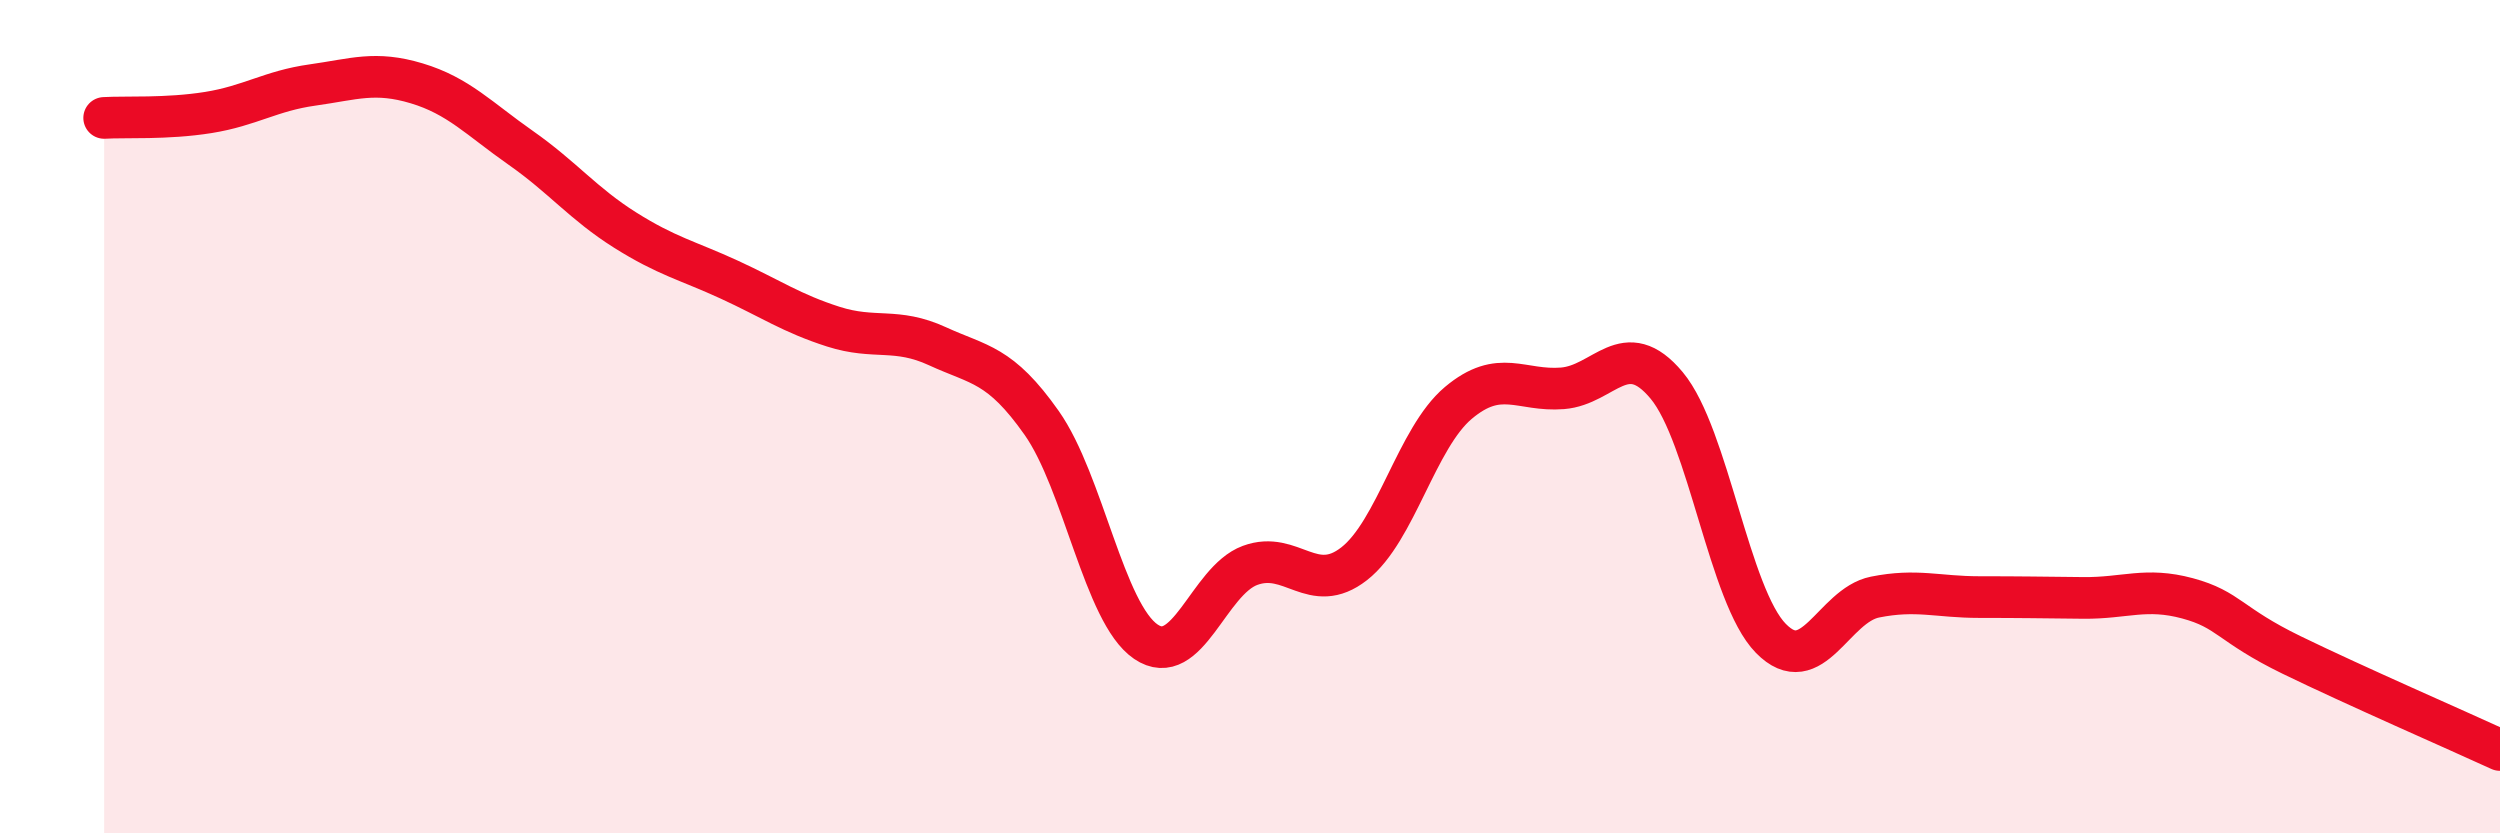
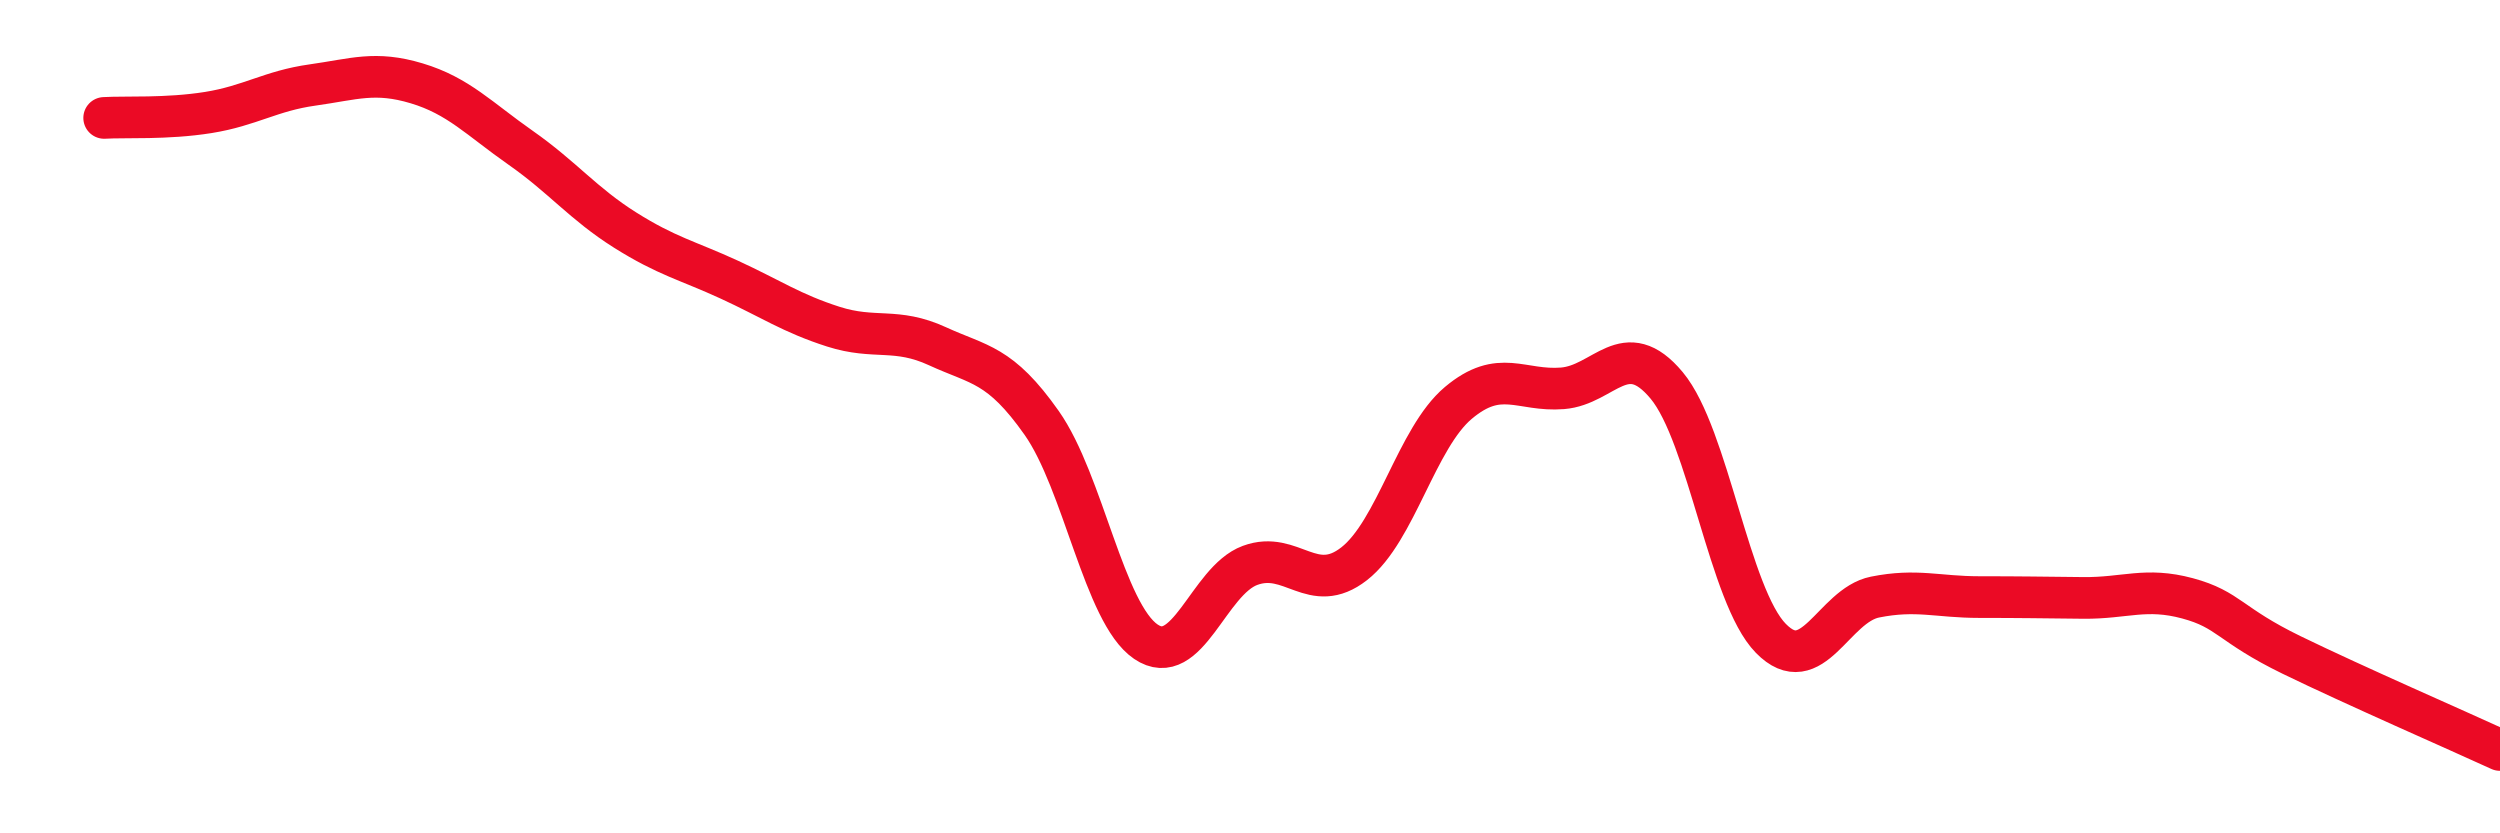
<svg xmlns="http://www.w3.org/2000/svg" width="60" height="20" viewBox="0 0 60 20">
-   <path d="M 2.5,2.83 C 3,2.8 4,2.86 5,2.7 C 6,2.54 6.5,2.18 7.5,2.04 C 8.5,1.9 9,1.7 10,2 C 11,2.3 11.5,2.85 12.5,3.55 C 13.5,4.25 14,4.89 15,5.52 C 16,6.15 16.5,6.25 17.5,6.71 C 18.5,7.17 19,7.52 20,7.84 C 21,8.16 21.5,7.85 22.5,8.31 C 23.5,8.77 24,8.73 25,10.15 C 26,11.57 26.5,14.72 27.5,15.4 C 28.5,16.08 29,13.94 30,13.57 C 31,13.2 31.5,14.31 32.5,13.53 C 33.5,12.75 34,10.51 35,9.67 C 36,8.83 36.5,9.4 37.5,9.32 C 38.5,9.24 39,8.05 40,9.25 C 41,10.45 41.5,14.3 42.5,15.32 C 43.5,16.34 44,14.53 45,14.33 C 46,14.13 46.5,14.33 47.5,14.33 C 48.5,14.33 49,14.34 50,14.35 C 51,14.36 51.5,14.09 52.5,14.36 C 53.5,14.63 53.5,14.99 55,15.72 C 56.5,16.45 59,17.54 60,18L60 20L2.5 20Z" fill="#EB0A25" opacity="0.1" stroke-linecap="round" stroke-linejoin="round" />
  <path d="M 2.5,2.83 C 3,2.8 4,2.86 5,2.7 C 6,2.54 6.5,2.18 7.5,2.04 C 8.5,1.9 9,1.7 10,2 C 11,2.3 11.5,2.85 12.5,3.55 C 13.5,4.25 14,4.89 15,5.52 C 16,6.15 16.5,6.25 17.5,6.71 C 18.5,7.17 19,7.52 20,7.84 C 21,8.16 21.5,7.85 22.5,8.31 C 23.5,8.77 24,8.73 25,10.15 C 26,11.57 26.5,14.72 27.5,15.4 C 28.5,16.08 29,13.94 30,13.57 C 31,13.2 31.5,14.31 32.5,13.53 C 33.5,12.75 34,10.51 35,9.67 C 36,8.83 36.5,9.4 37.5,9.32 C 38.5,9.24 39,8.05 40,9.25 C 41,10.45 41.5,14.3 42.5,15.32 C 43.5,16.34 44,14.53 45,14.33 C 46,14.13 46.5,14.33 47.5,14.33 C 48.5,14.33 49,14.34 50,14.35 C 51,14.36 51.5,14.09 52.5,14.36 C 53.5,14.63 53.5,14.99 55,15.72 C 56.5,16.45 59,17.54 60,18" stroke="#EB0A25" stroke-width="1" fill="none" stroke-linecap="round" stroke-linejoin="round" />
</svg>